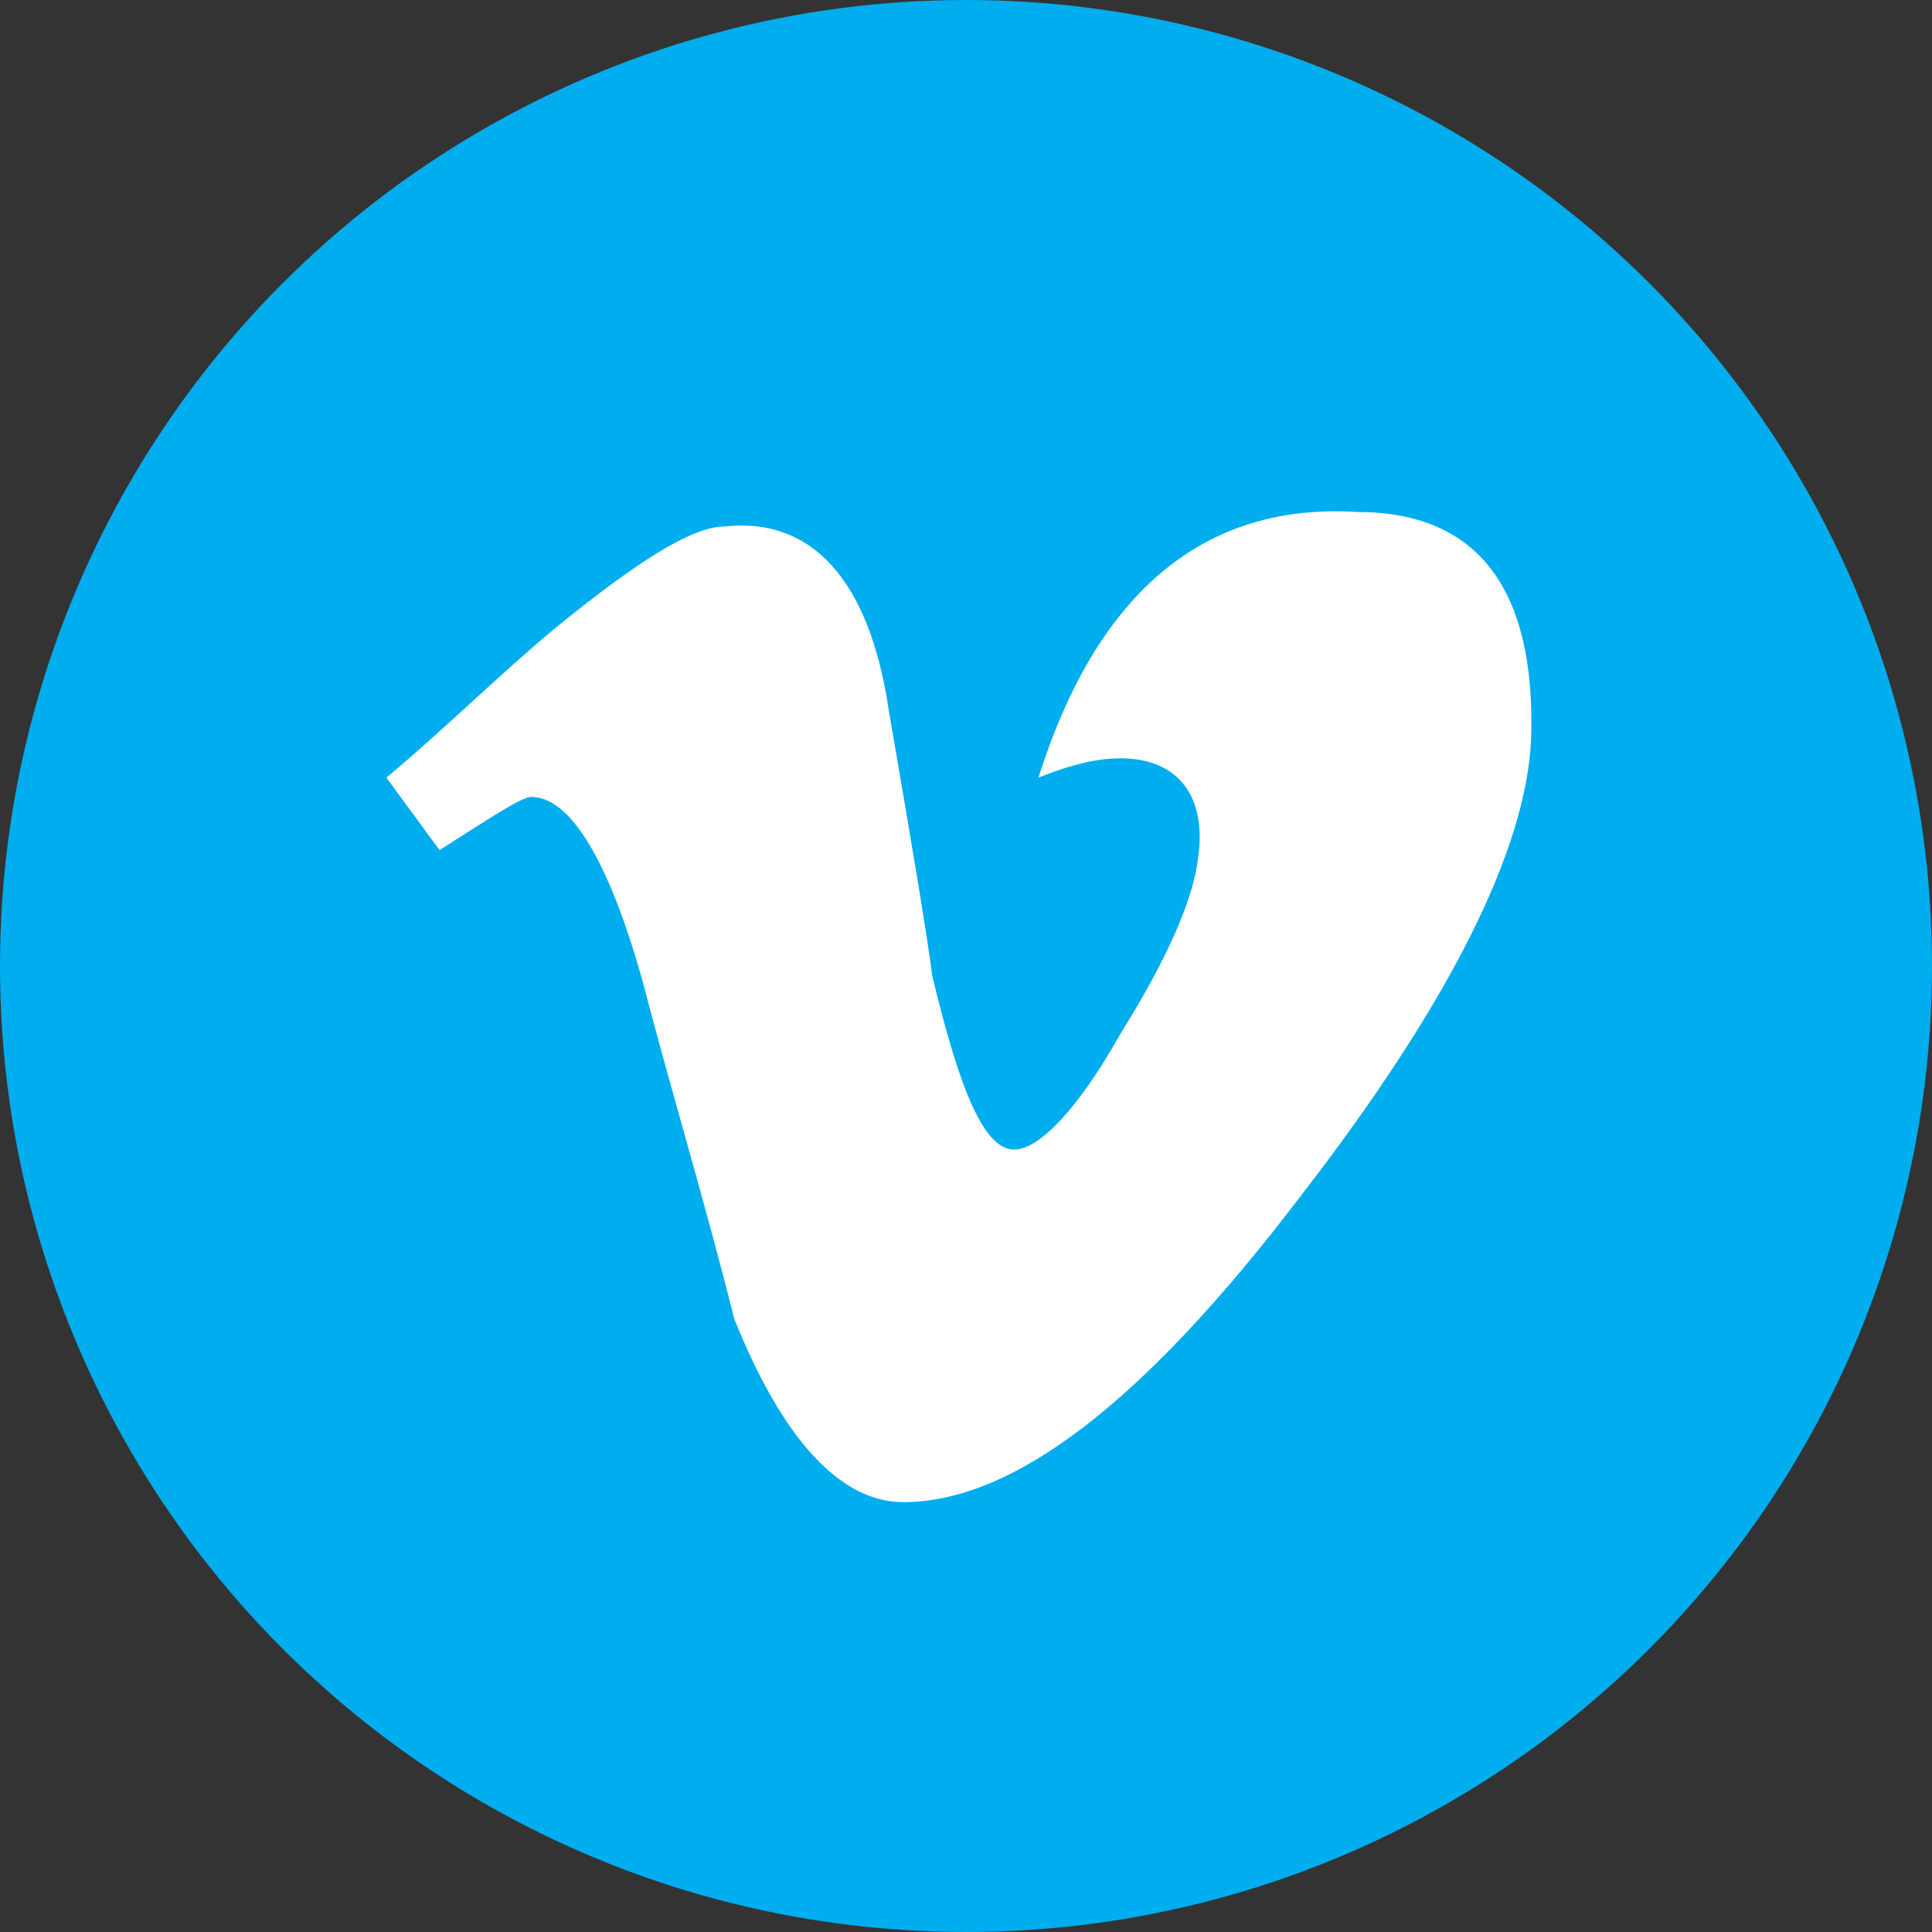
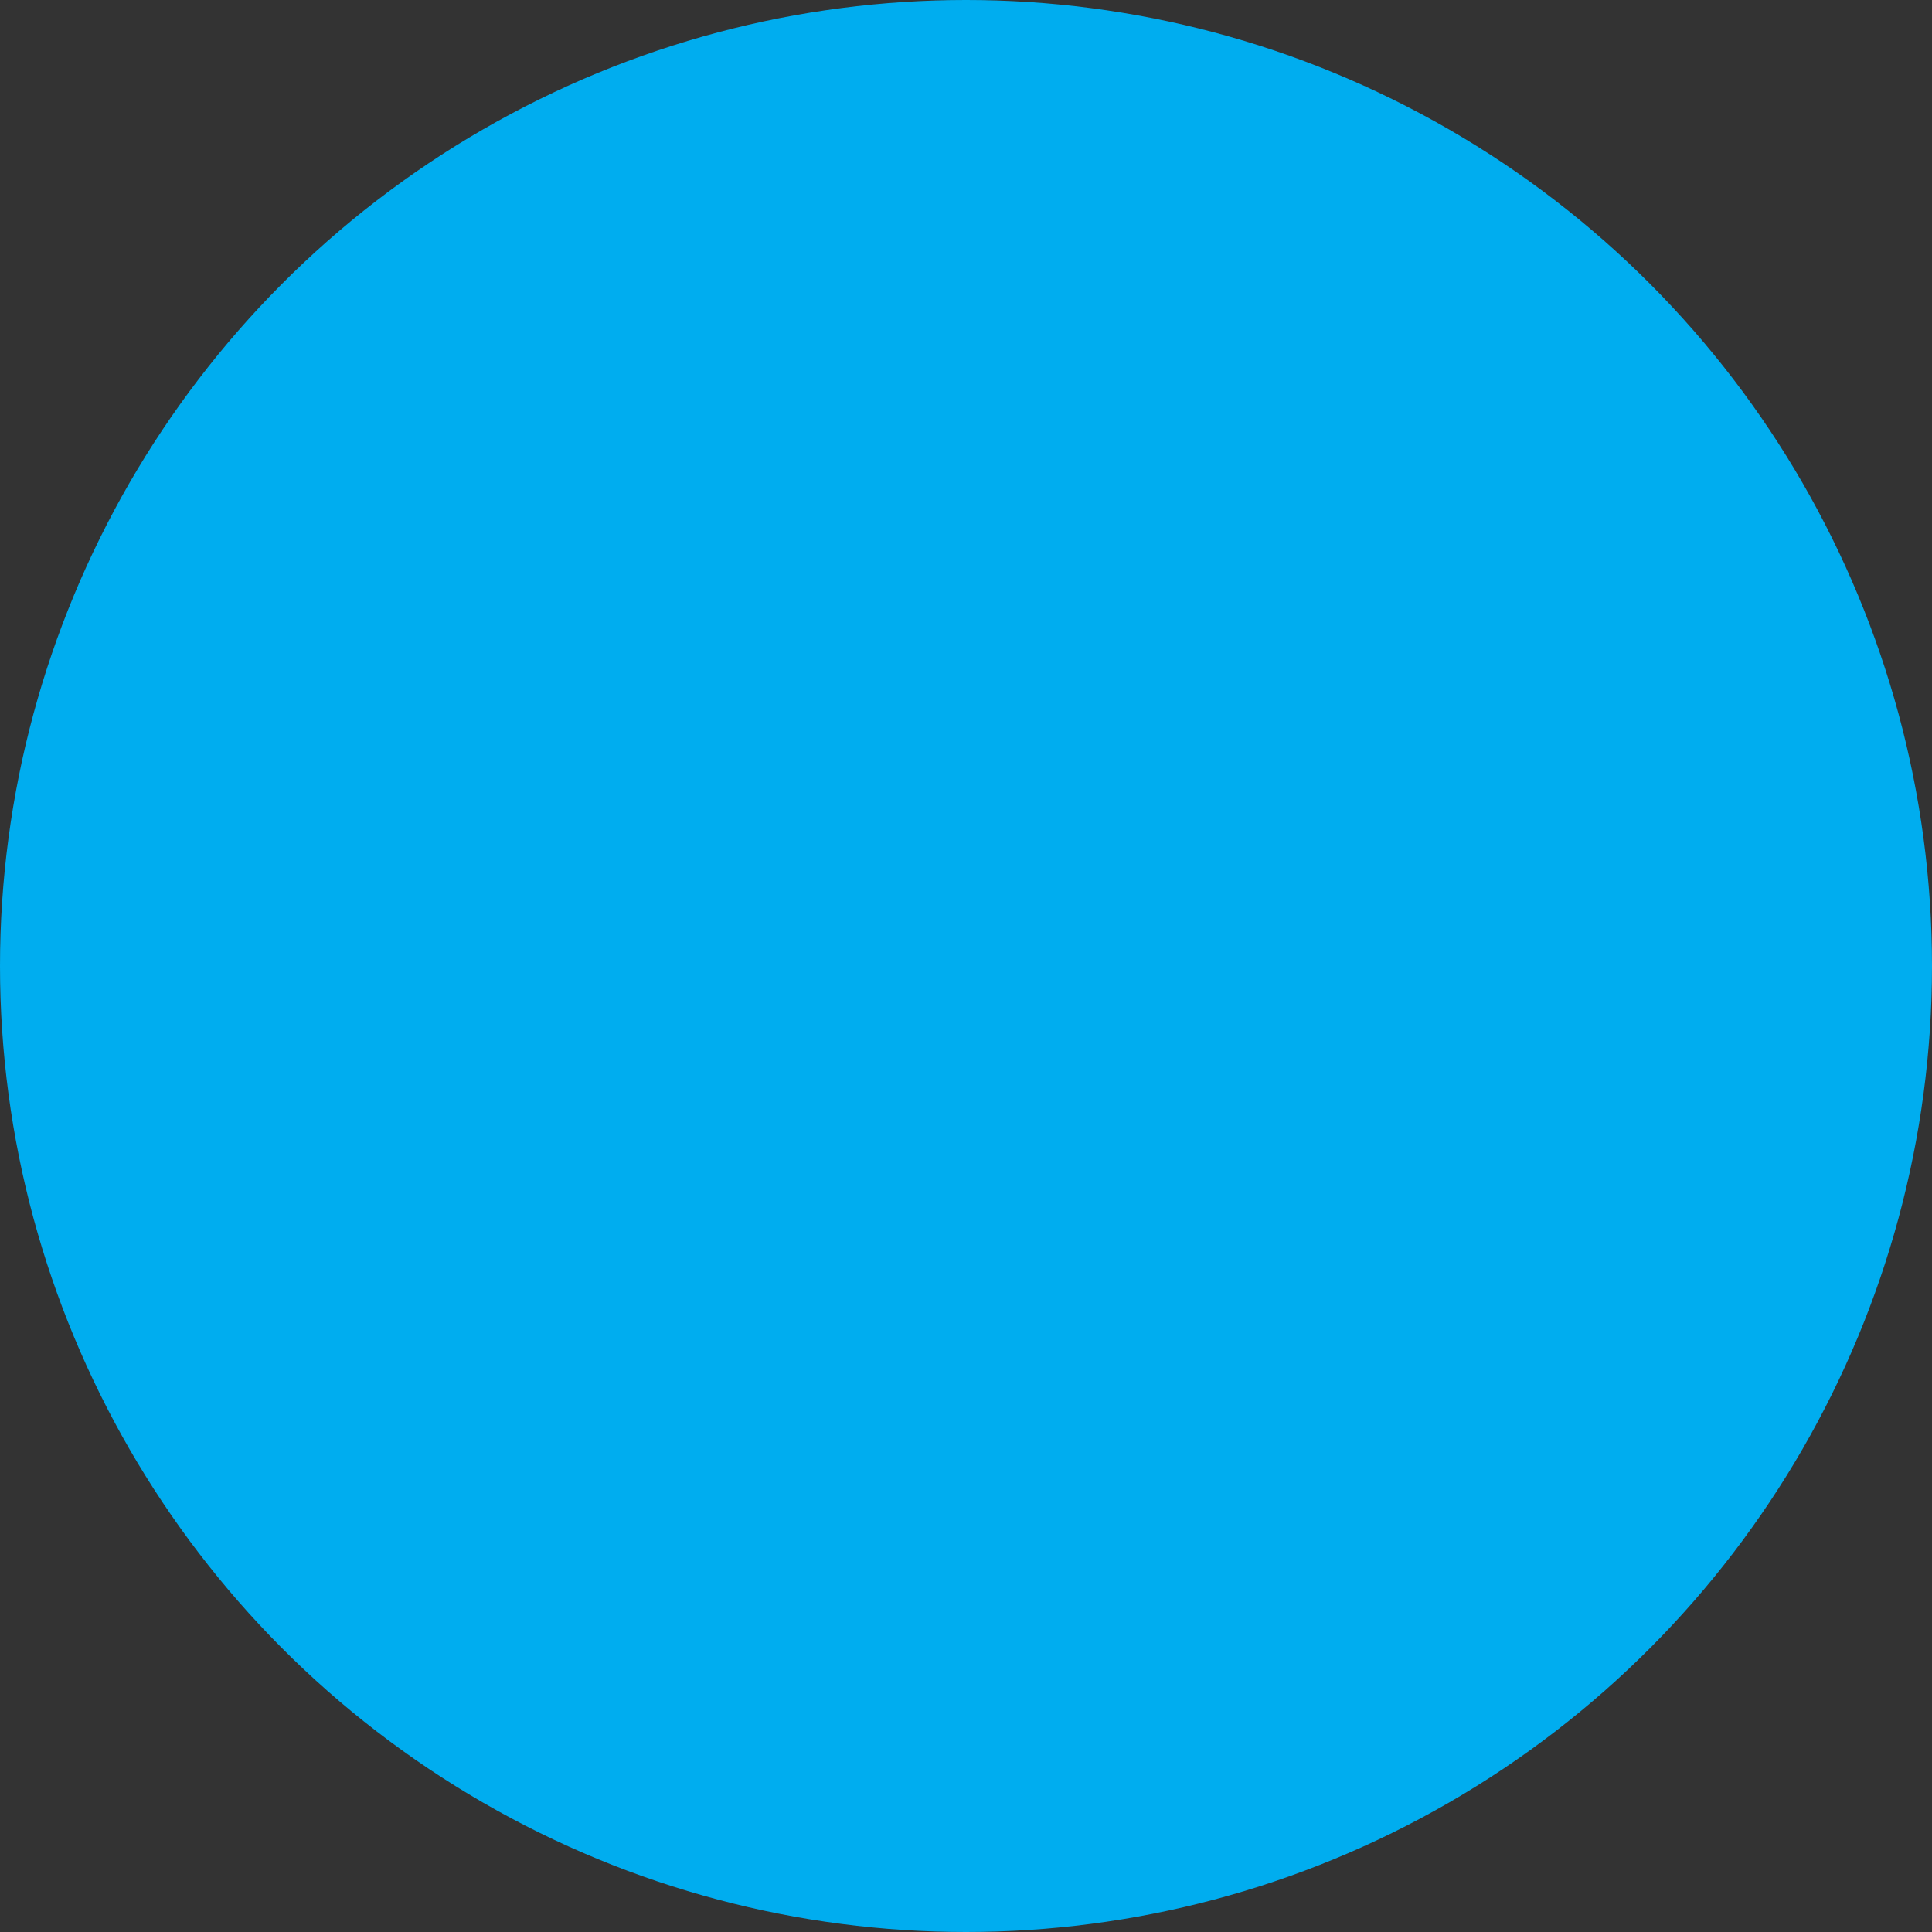
<svg xmlns="http://www.w3.org/2000/svg" version="1.1" id="Layer_1" x="0px" y="0px" width="40px" height="40px" viewBox="0 0 40 40" style="enable-background:new 0 0 40 40;" xml:space="preserve">
  <rect x="0" y="0" width="40" height="40" fill="#333333" stroke="none" />
  <style type="text/css">
	.st0{fill:#00ADEF;}
	.st1{fill:#FFFFFF;}
</style>
  <circle class="st0" cx="20" cy="20" r="20" />
-   <path class="st1" d="M31.7,15.3c-0.1,2.3-1.7,5.5-4.8,9.5c-3.2,4.2-5.9,6.3-8.2,6.3c-1.3,0-2.5-1.3-3.5-3.8c-0.6-2.4-1.3-4.7-1.9-7  c-0.7-2.5-1.5-3.8-2.3-3.8c-0.2,0-0.8,0.4-1.9,1.1l-1.1-1.5c1.2-1,2.3-2.1,3.5-3.1c1.6-1.3,2.8-2.1,3.5-2.1c1.8-0.2,3,1.1,3.4,3.8  c0.5,2.9,0.8,4.7,0.9,5.5c0.6,2.5,1.1,3.6,1.7,3.6c0.5,0,1.3-0.8,2.2-2.4c1-1.6,1.5-2.8,1.6-3.6c0.2-1.3-0.4-2.1-1.6-2.1  c-0.6,0-1.2,0.2-1.7,0.4c1.2-3.8,3.4-5.7,6.6-5.5C30.6,10.6,31.8,12.2,31.7,15.3L31.7,15.3z" />
</svg>